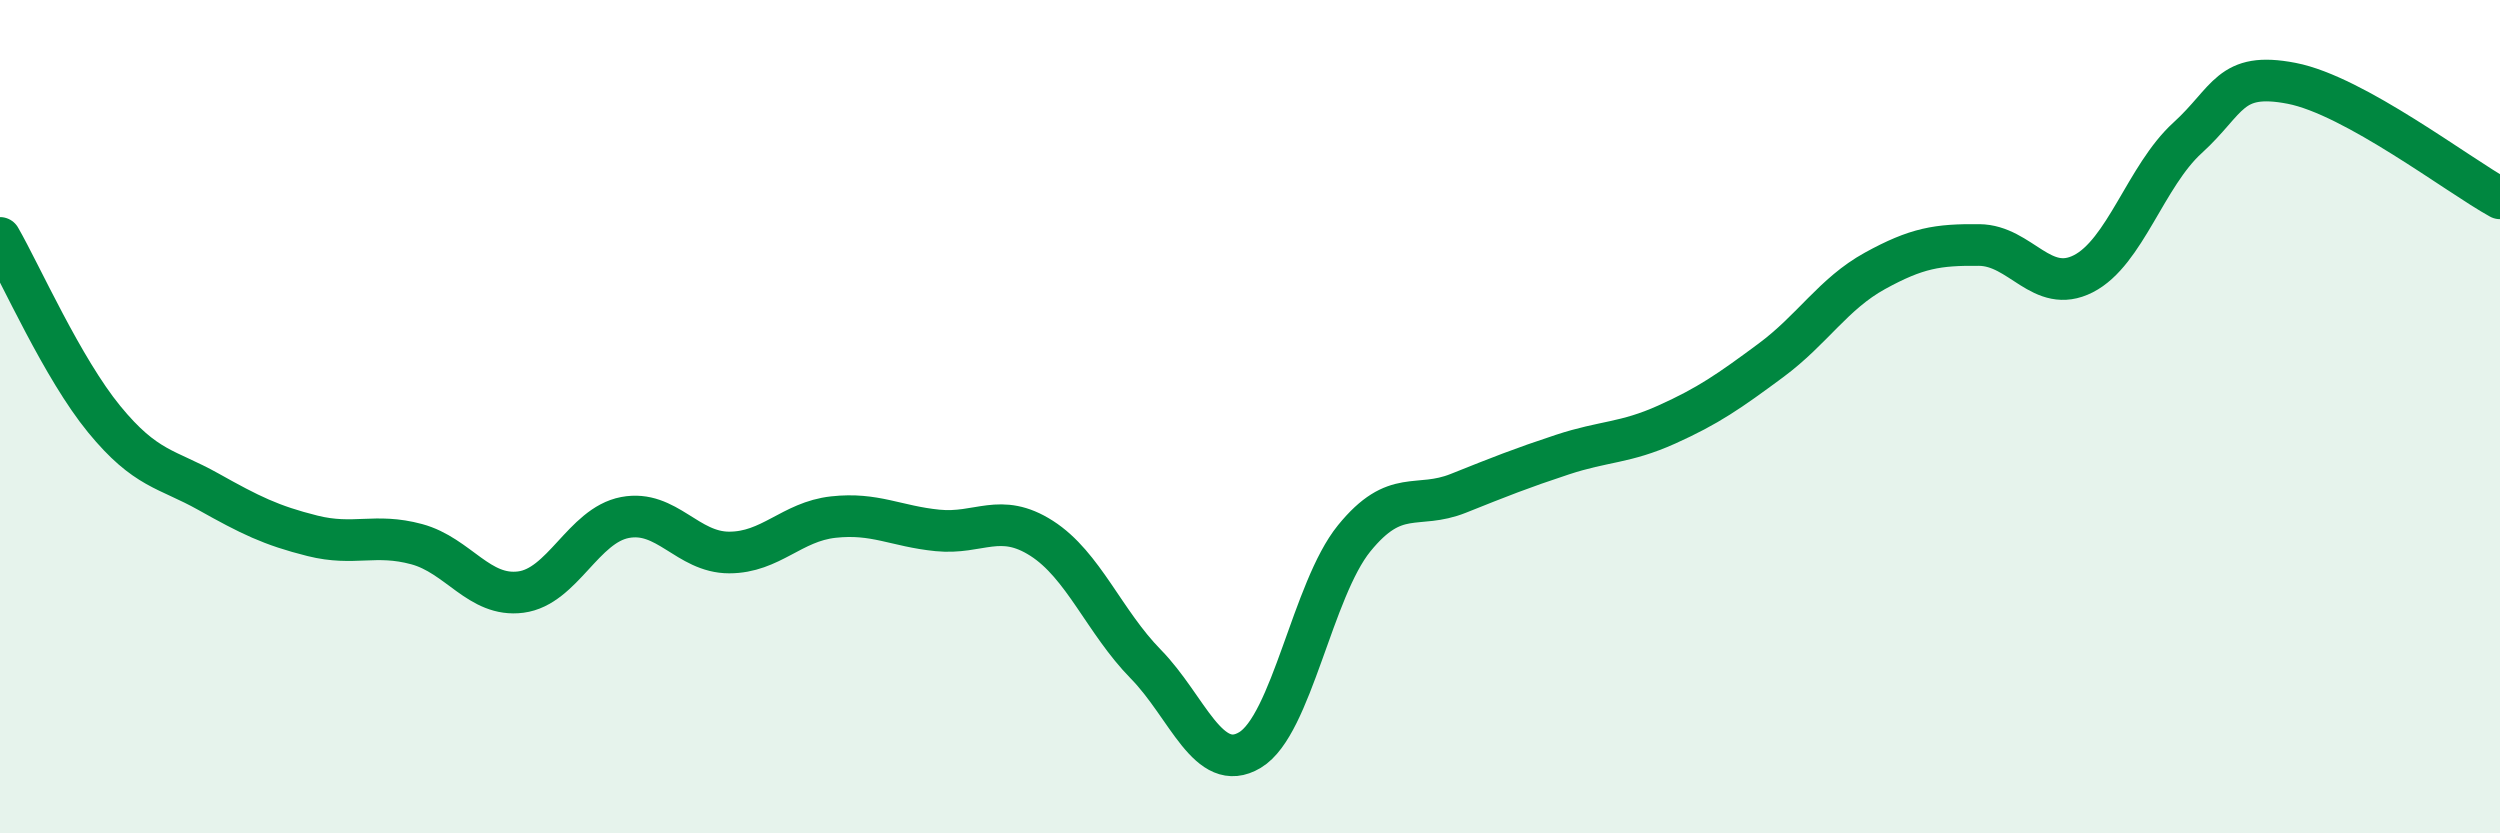
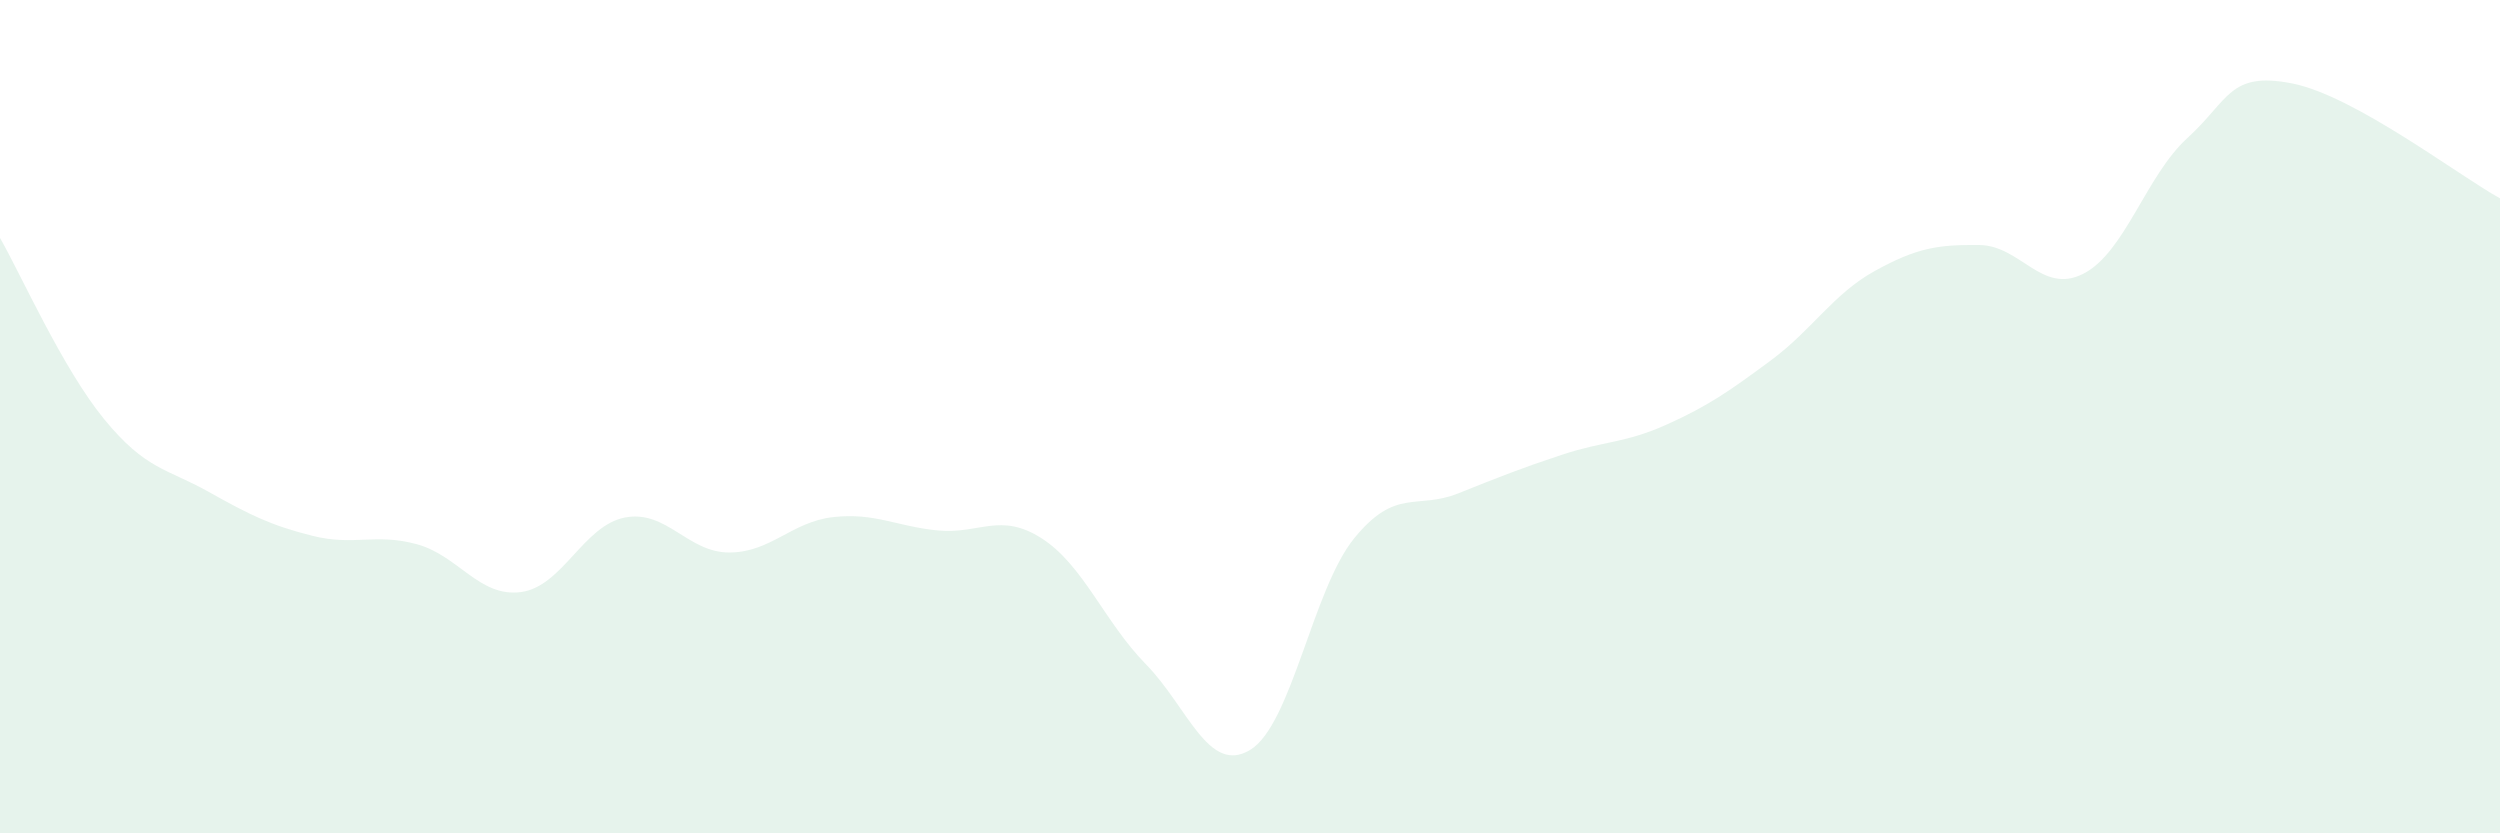
<svg xmlns="http://www.w3.org/2000/svg" width="60" height="20" viewBox="0 0 60 20">
  <path d="M 0,5.71 C 0.5,6.58 1.5,8.84 2.5,10.06 C 3.5,11.28 4,11.24 5,11.8 C 6,12.36 6.5,12.61 7.5,12.86 C 8.5,13.11 9,12.79 10,13.06 C 11,13.33 11.5,14.34 12.5,14.21 C 13.5,14.08 14,12.61 15,12.42 C 16,12.23 16.5,13.26 17.5,13.26 C 18.5,13.26 19,12.52 20,12.41 C 21,12.3 21.5,12.63 22.5,12.73 C 23.5,12.83 24,12.28 25,12.92 C 26,13.56 26.5,14.92 27.5,15.94 C 28.5,16.96 29,18.6 30,18 C 31,17.4 31.5,14.15 32.5,12.92 C 33.5,11.69 34,12.24 35,11.84 C 36,11.44 36.5,11.24 37.5,10.91 C 38.5,10.58 39,10.64 40,10.19 C 41,9.74 41.5,9.39 42.5,8.65 C 43.5,7.91 44,7.05 45,6.5 C 46,5.95 46.5,5.87 47.5,5.88 C 48.5,5.89 49,7.08 50,6.57 C 51,6.06 51.5,4.22 52.5,3.31 C 53.5,2.4 53.5,1.71 55,2 C 56.5,2.29 59,4.21 60,4.76L60 20L0 20Z" fill="#008740" opacity="0.1" stroke-linecap="round" stroke-linejoin="round" />
-   <path d="M 0,5.71 C 0.5,6.58 1.5,8.84 2.5,10.06 C 3.5,11.28 4,11.24 5,11.8 C 6,12.36 6.5,12.61 7.5,12.86 C 8.5,13.11 9,12.79 10,13.06 C 11,13.33 11.5,14.34 12.5,14.21 C 13.5,14.08 14,12.61 15,12.42 C 16,12.23 16.5,13.26 17.5,13.26 C 18.5,13.26 19,12.52 20,12.41 C 21,12.3 21.5,12.63 22.5,12.73 C 23.5,12.83 24,12.28 25,12.92 C 26,13.56 26.5,14.92 27.5,15.94 C 28.5,16.96 29,18.6 30,18 C 31,17.4 31.5,14.15 32.5,12.92 C 33.5,11.69 34,12.24 35,11.84 C 36,11.44 36.5,11.24 37.5,10.91 C 38.5,10.58 39,10.64 40,10.19 C 41,9.74 41.5,9.39 42.5,8.65 C 43.5,7.91 44,7.05 45,6.5 C 46,5.95 46.5,5.87 47.5,5.88 C 48.5,5.89 49,7.08 50,6.57 C 51,6.06 51.5,4.22 52.5,3.31 C 53.5,2.4 53.5,1.71 55,2 C 56.5,2.29 59,4.21 60,4.76" stroke="#008740" stroke-width="1" fill="none" stroke-linecap="round" stroke-linejoin="round" />
</svg>